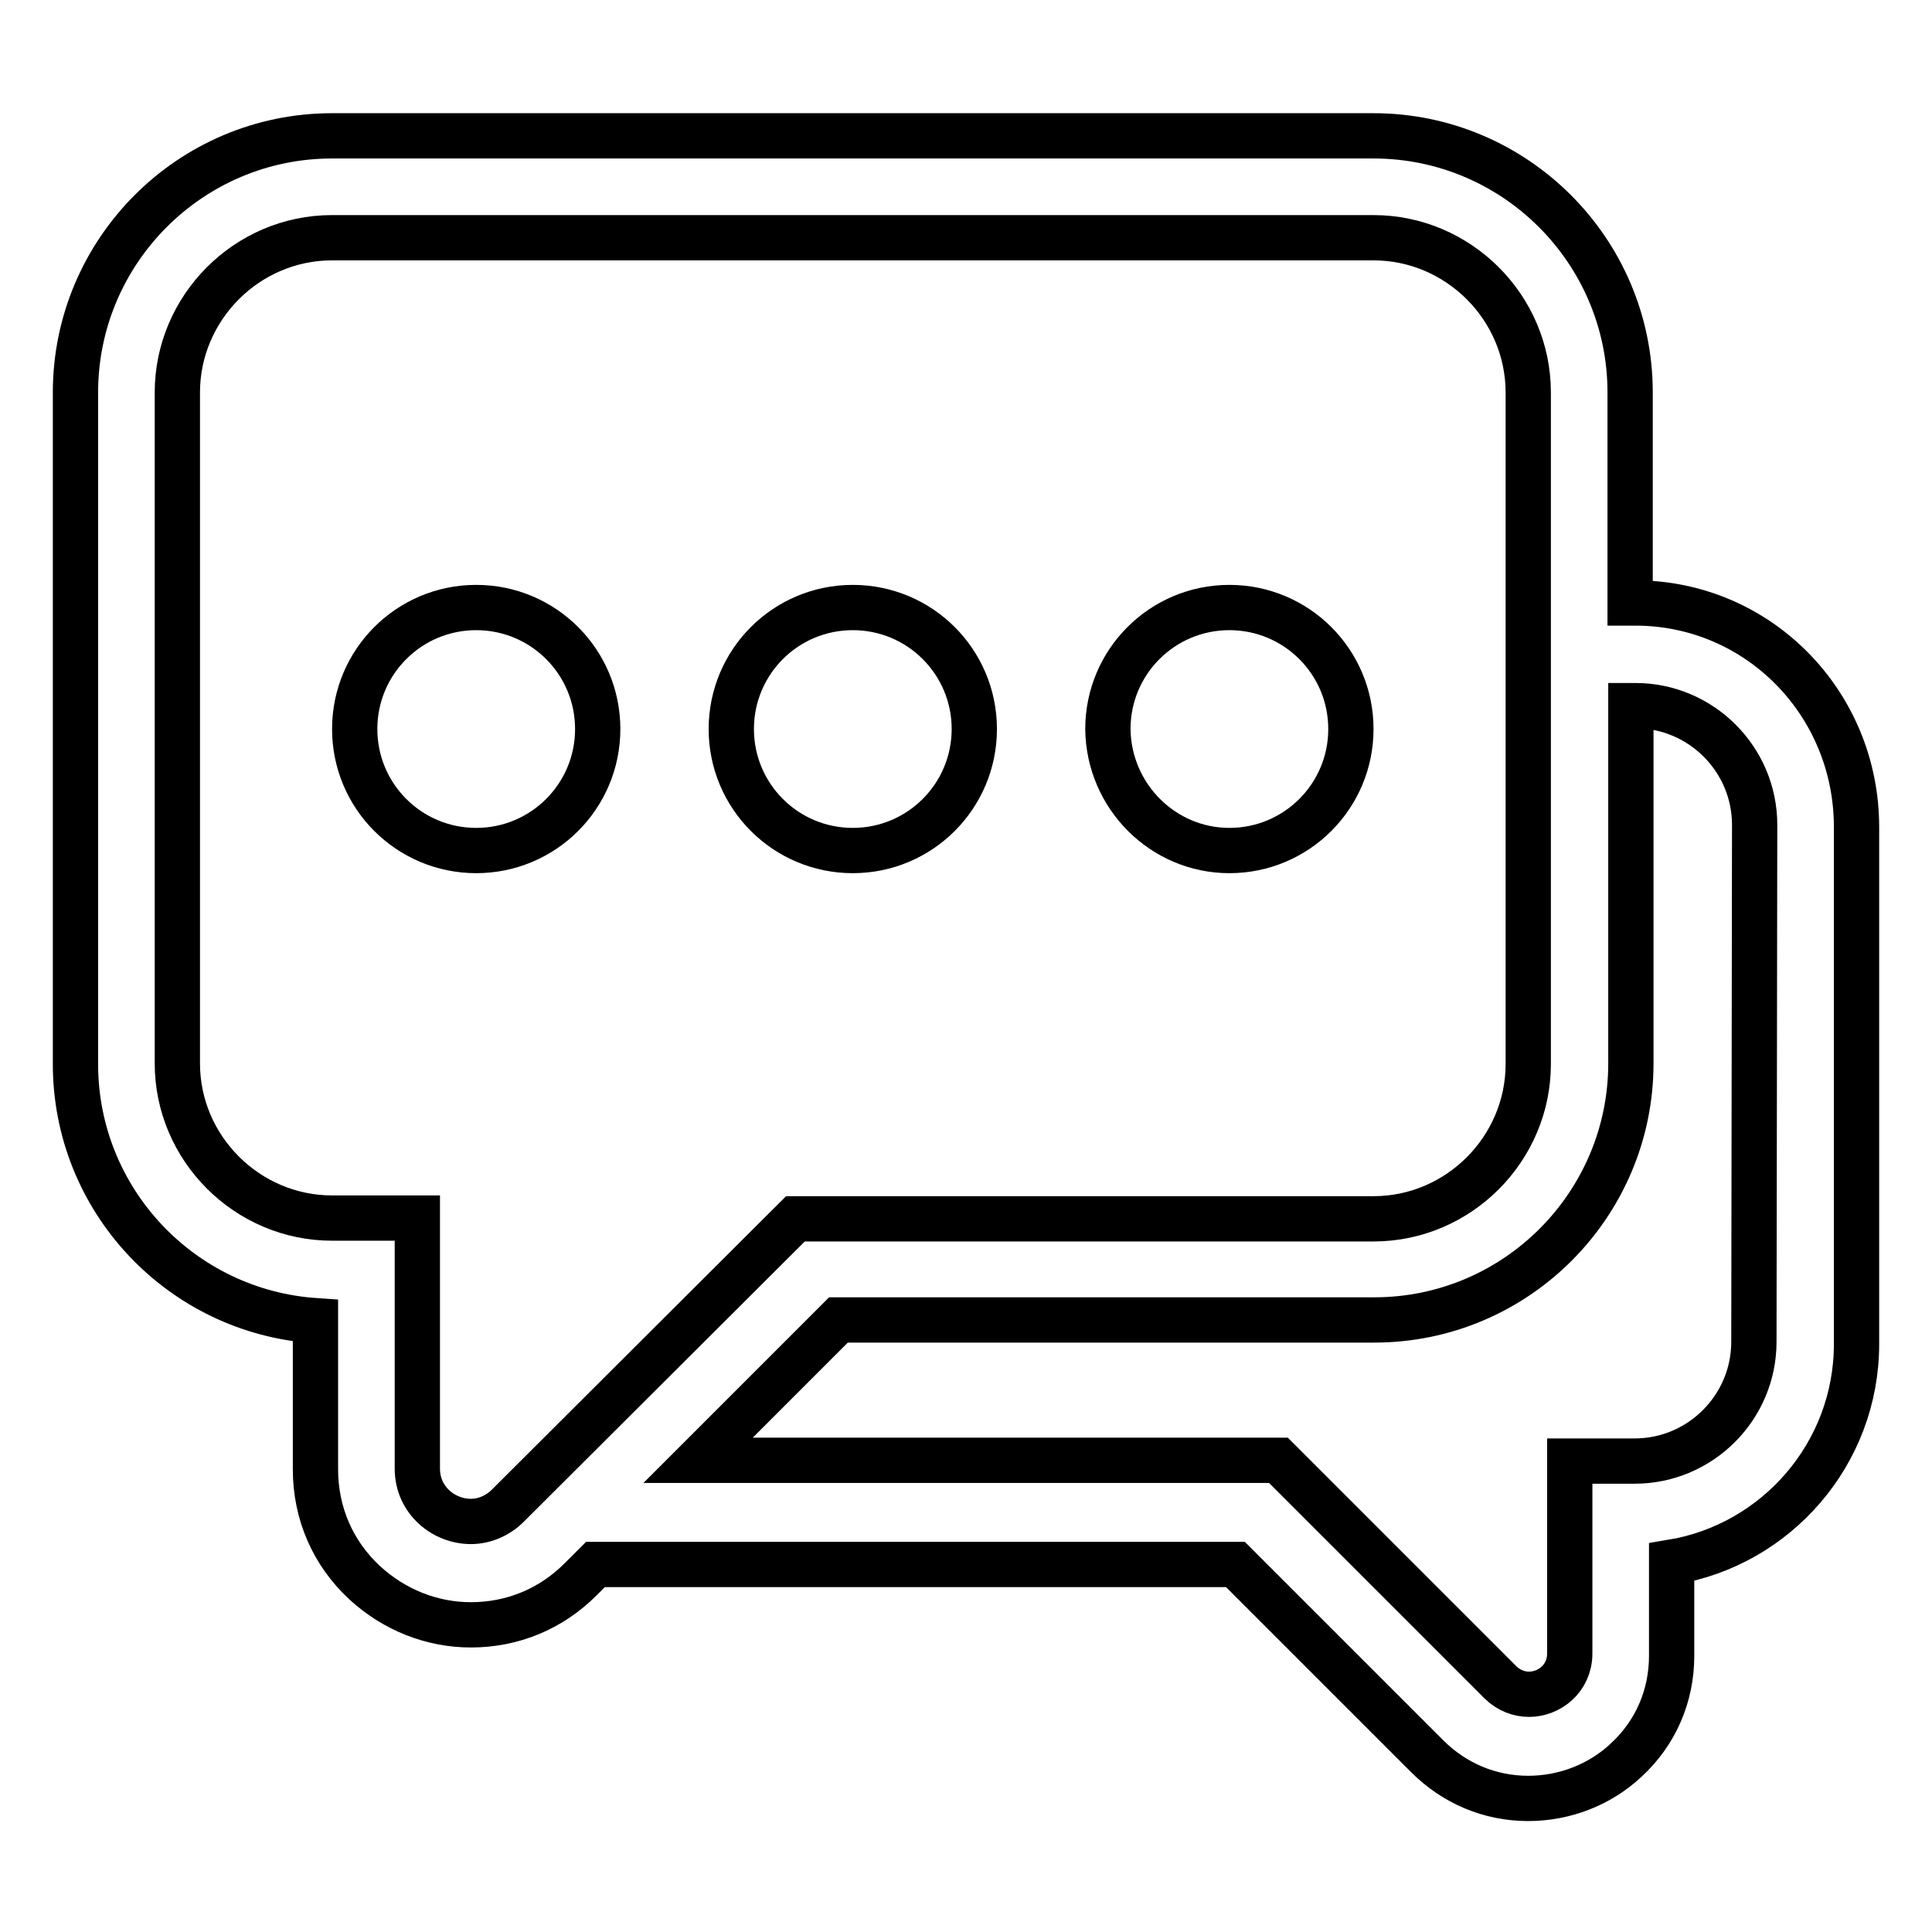
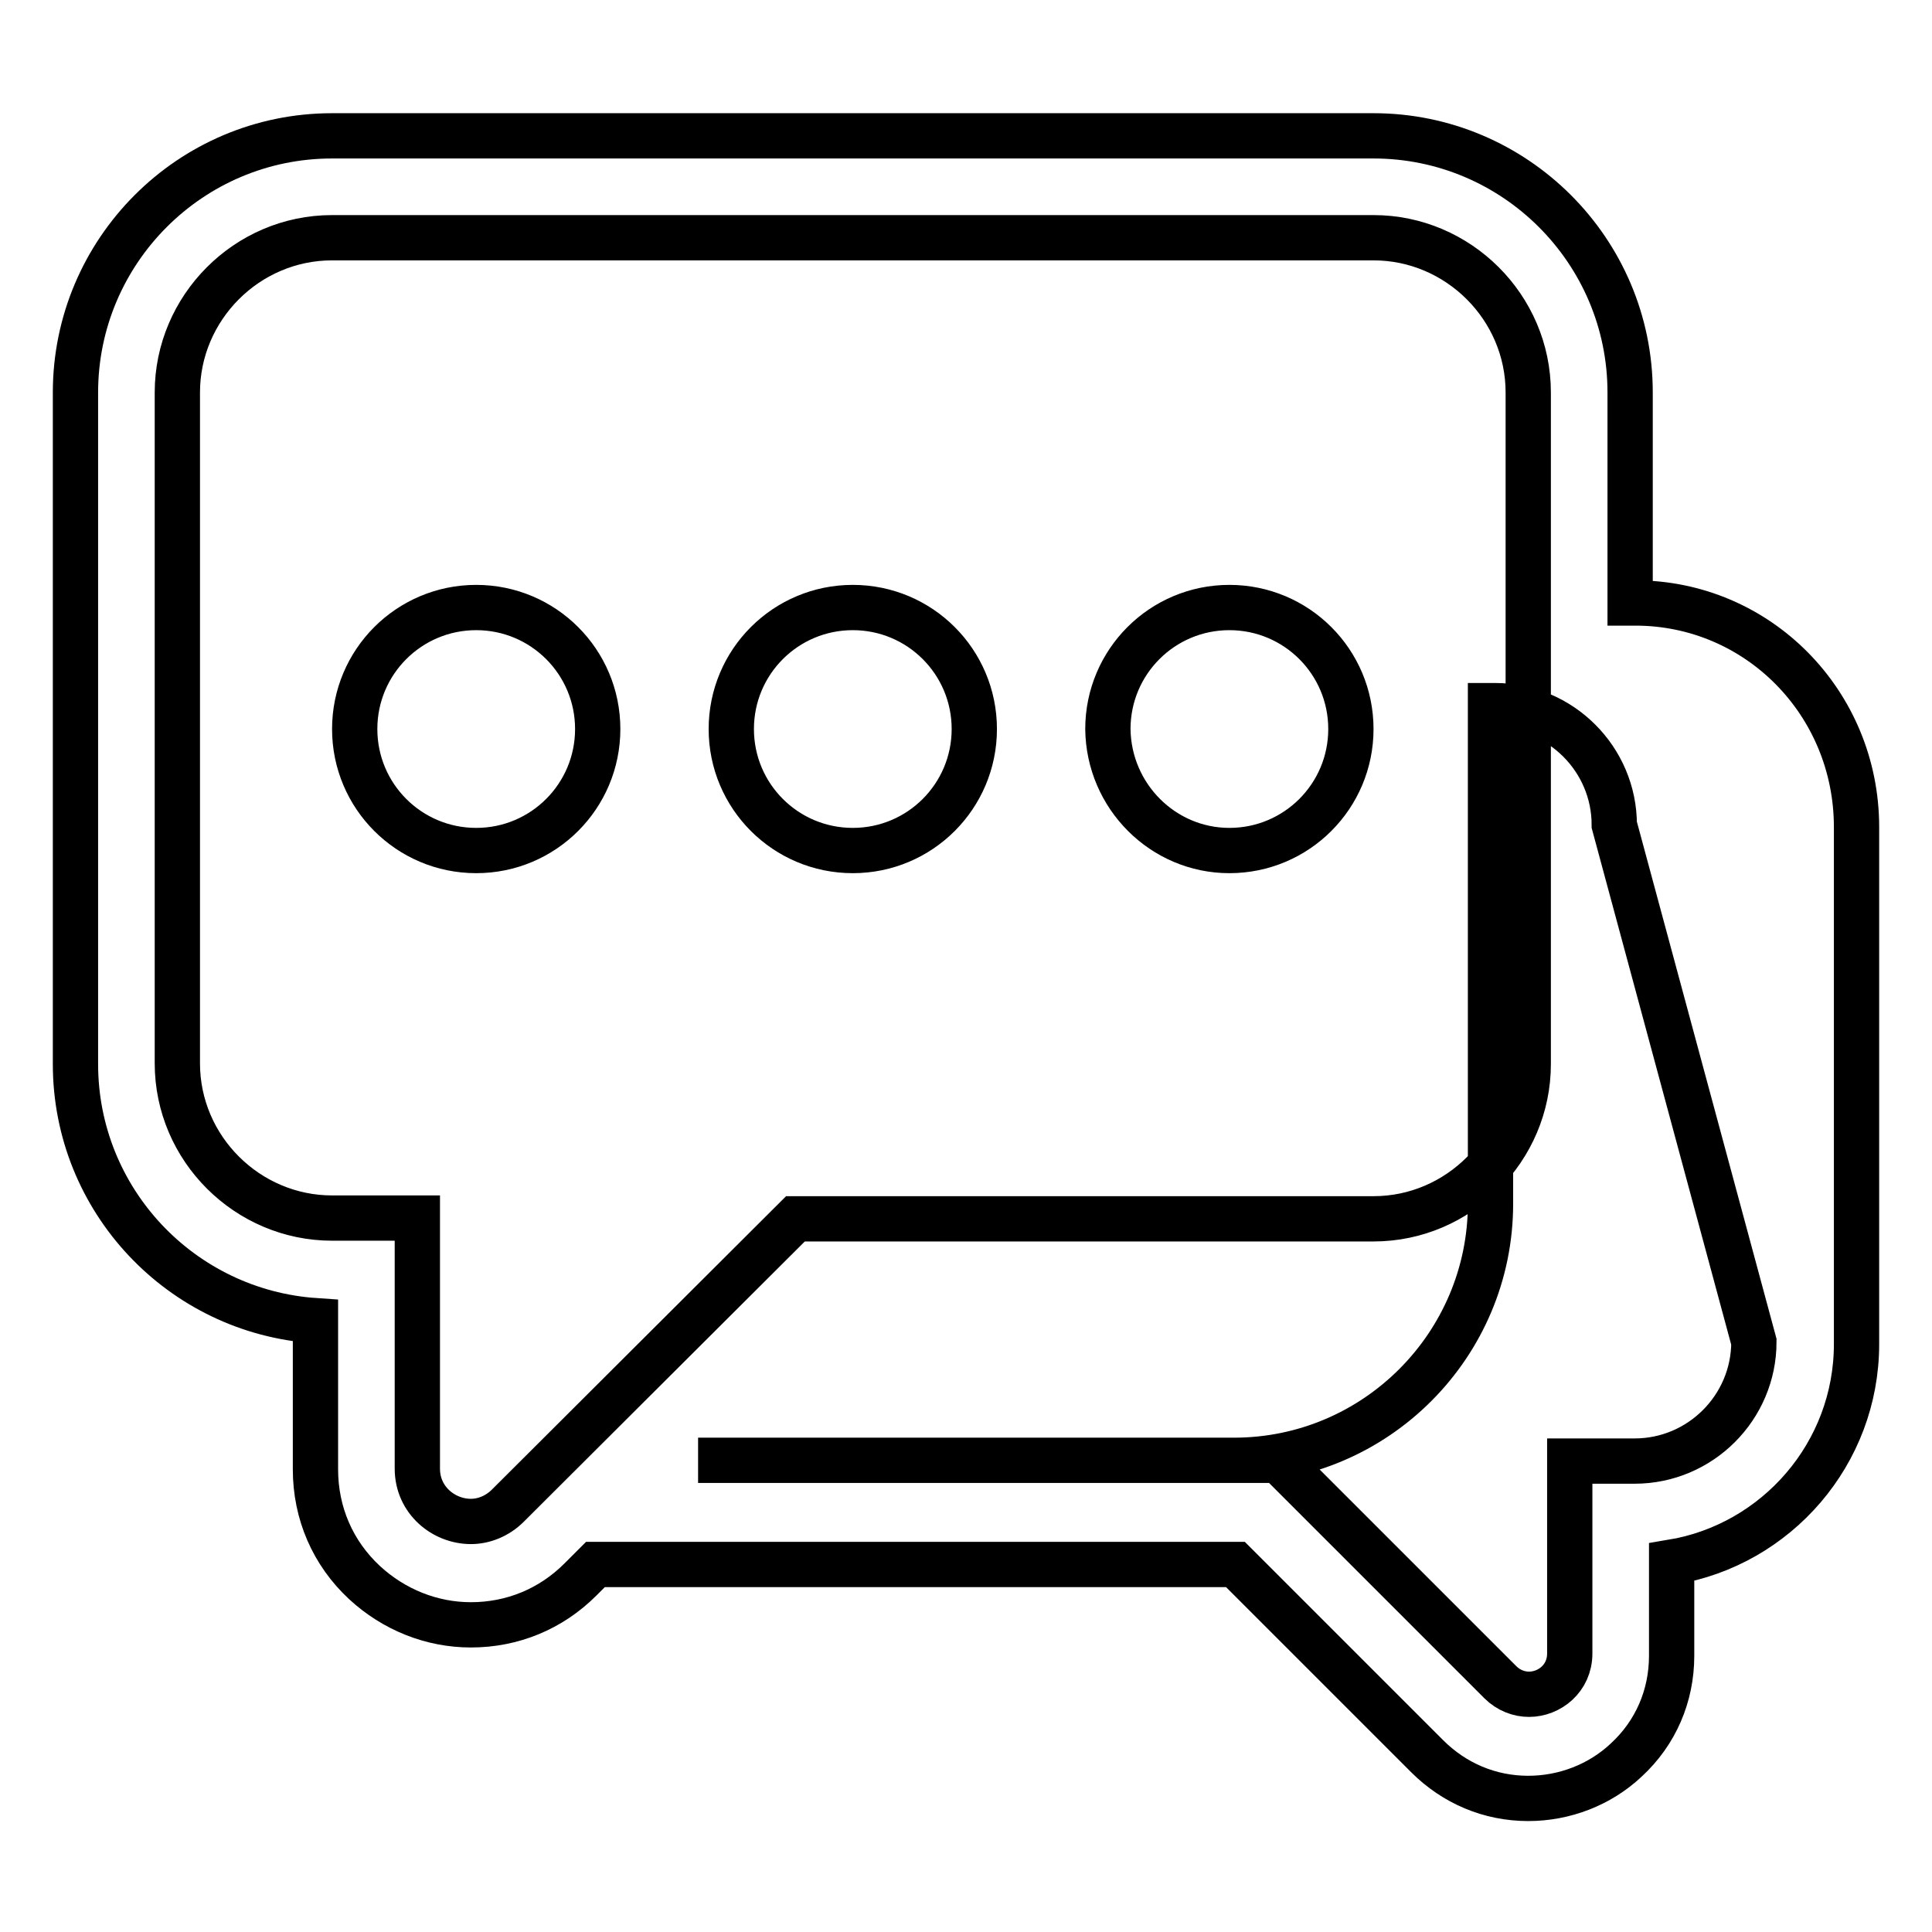
<svg xmlns="http://www.w3.org/2000/svg" version="1.1" x="0px" y="0px" viewBox="0 0 256 256" enable-background="new 0 0 256 256" xml:space="preserve">
  <g>
    <g>
-       <path stroke-width="6" fill-opacity="0" stroke="#000000" d="M216.7,79.9H216V52c0-18.8-15.3-34-34-34H44c-18.8,0-34,15.3-34,34v89c0,18,14,32.8,31.8,34v19.7c0,5.8,2.3,11.1,6.5,15c3.9,3.6,8.9,5.6,14.1,5.6c5.5,0,10.6-2.1,14.5-6l2-2h84.8l25.4,25.4c3.6,3.6,8.3,5.6,13.4,5.6c4.8,0,9.5-1.8,13-5.1c3.9-3.6,6-8.5,6-13.8v-12.4c13.9-2.3,24.5-14.4,24.5-28.9v-68.5C246,93.1,232.9,79.9,216.7,79.9z M67.3,199.5c-1.4,1.4-3.2,2.1-4.9,2.1c-3.6,0-7.1-2.8-7.1-7v-33.2H44c-11.2,0-20.5-9.2-20.5-20.5V52c0-11.2,9.2-20.5,20.5-20.5h138c11.2,0,20.5,9.2,20.5,20.5v89c0,11.2-9.2,20.5-20.5,20.5h-76.6L67.3,199.5z M232.4,177.8c0,8.7-7.1,15.8-15.8,15.8H208v25.5c0,3.3-2.7,5.4-5.4,5.4c-1.3,0-2.7-0.5-3.8-1.6l-29.4-29.4H92.5l18.6-18.6h71c18.8,0,34-15.3,34-34V93.5h0.6c8.7,0,15.8,7.1,15.8,15.8L232.4,177.8L232.4,177.8z M162.9,112.7c8.9,0,16.1-7.2,16.1-16.1c0-8.9-7.2-16.1-16.1-16.1c-8.9,0-16.1,7.2-16.1,16.1C146.9,105.5,154.1,112.7,162.9,112.7z M129.1,96.6c0-8.9-7.2-16.1-16.1-16.1c-8.9,0-16.1,7.2-16.1,16.1c0,8.9,7.2,16.1,16.1,16.1C121.9,112.7,129.1,105.5,129.1,96.6z M63.1,80.5c-8.9,0-16.1,7.2-16.1,16.1c0,8.9,7.2,16.1,16.1,16.1c8.9,0,16.1-7.2,16.1-16.1C79.2,87.7,72,80.5,63.1,80.5z" />
+       <path stroke-width="6" fill-opacity="0" stroke="#000000" d="M216.7,79.9H216V52c0-18.8-15.3-34-34-34H44c-18.8,0-34,15.3-34,34v89c0,18,14,32.8,31.8,34v19.7c0,5.8,2.3,11.1,6.5,15c3.9,3.6,8.9,5.6,14.1,5.6c5.5,0,10.6-2.1,14.5-6l2-2h84.8l25.4,25.4c3.6,3.6,8.3,5.6,13.4,5.6c4.8,0,9.5-1.8,13-5.1c3.9-3.6,6-8.5,6-13.8v-12.4c13.9-2.3,24.5-14.4,24.5-28.9v-68.5C246,93.1,232.9,79.9,216.7,79.9z M67.3,199.5c-1.4,1.4-3.2,2.1-4.9,2.1c-3.6,0-7.1-2.8-7.1-7v-33.2H44c-11.2,0-20.5-9.2-20.5-20.5V52c0-11.2,9.2-20.5,20.5-20.5h138c11.2,0,20.5,9.2,20.5,20.5v89c0,11.2-9.2,20.5-20.5,20.5h-76.6L67.3,199.5z M232.4,177.8c0,8.7-7.1,15.8-15.8,15.8H208v25.5c0,3.3-2.7,5.4-5.4,5.4c-1.3,0-2.7-0.5-3.8-1.6l-29.4-29.4H92.5h71c18.8,0,34-15.3,34-34V93.5h0.6c8.7,0,15.8,7.1,15.8,15.8L232.4,177.8L232.4,177.8z M162.9,112.7c8.9,0,16.1-7.2,16.1-16.1c0-8.9-7.2-16.1-16.1-16.1c-8.9,0-16.1,7.2-16.1,16.1C146.9,105.5,154.1,112.7,162.9,112.7z M129.1,96.6c0-8.9-7.2-16.1-16.1-16.1c-8.9,0-16.1,7.2-16.1,16.1c0,8.9,7.2,16.1,16.1,16.1C121.9,112.7,129.1,105.5,129.1,96.6z M63.1,80.5c-8.9,0-16.1,7.2-16.1,16.1c0,8.9,7.2,16.1,16.1,16.1c8.9,0,16.1-7.2,16.1-16.1C79.2,87.7,72,80.5,63.1,80.5z" />
    </g>
  </g>
</svg>